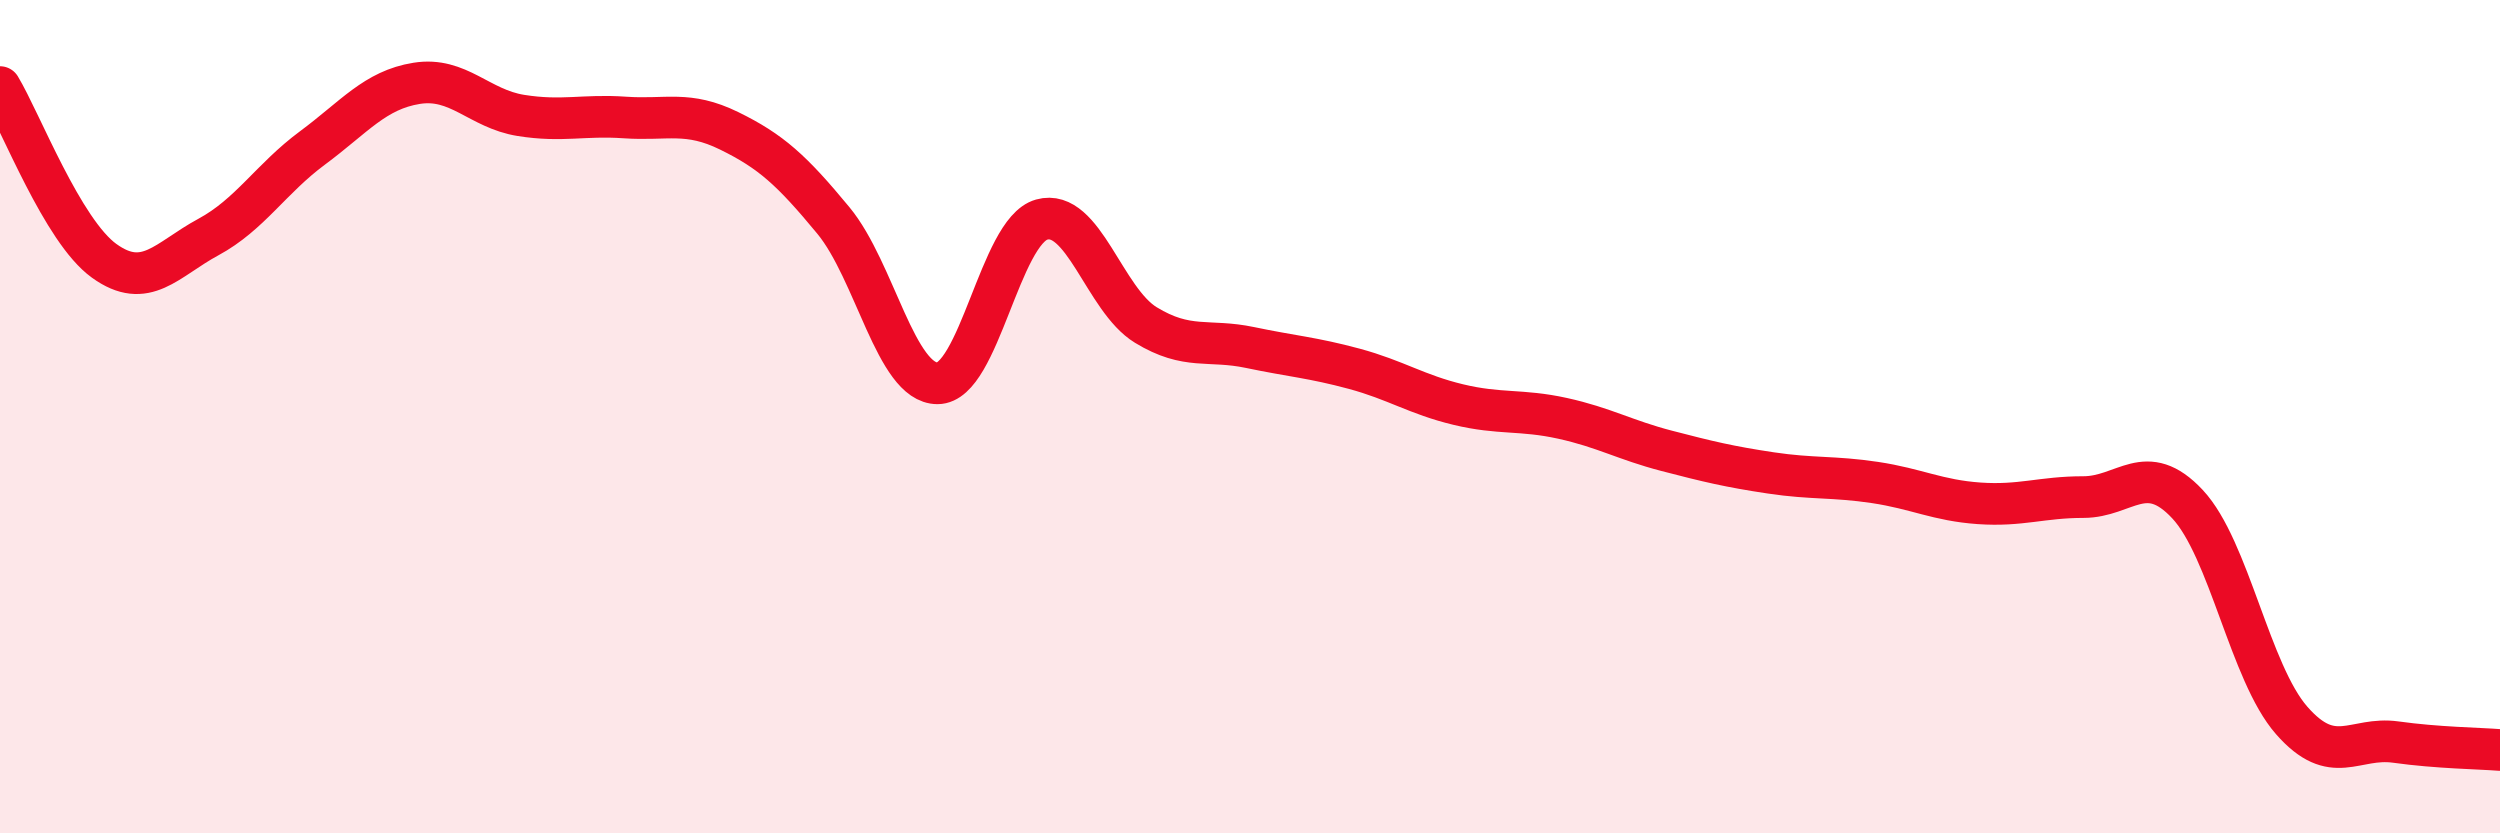
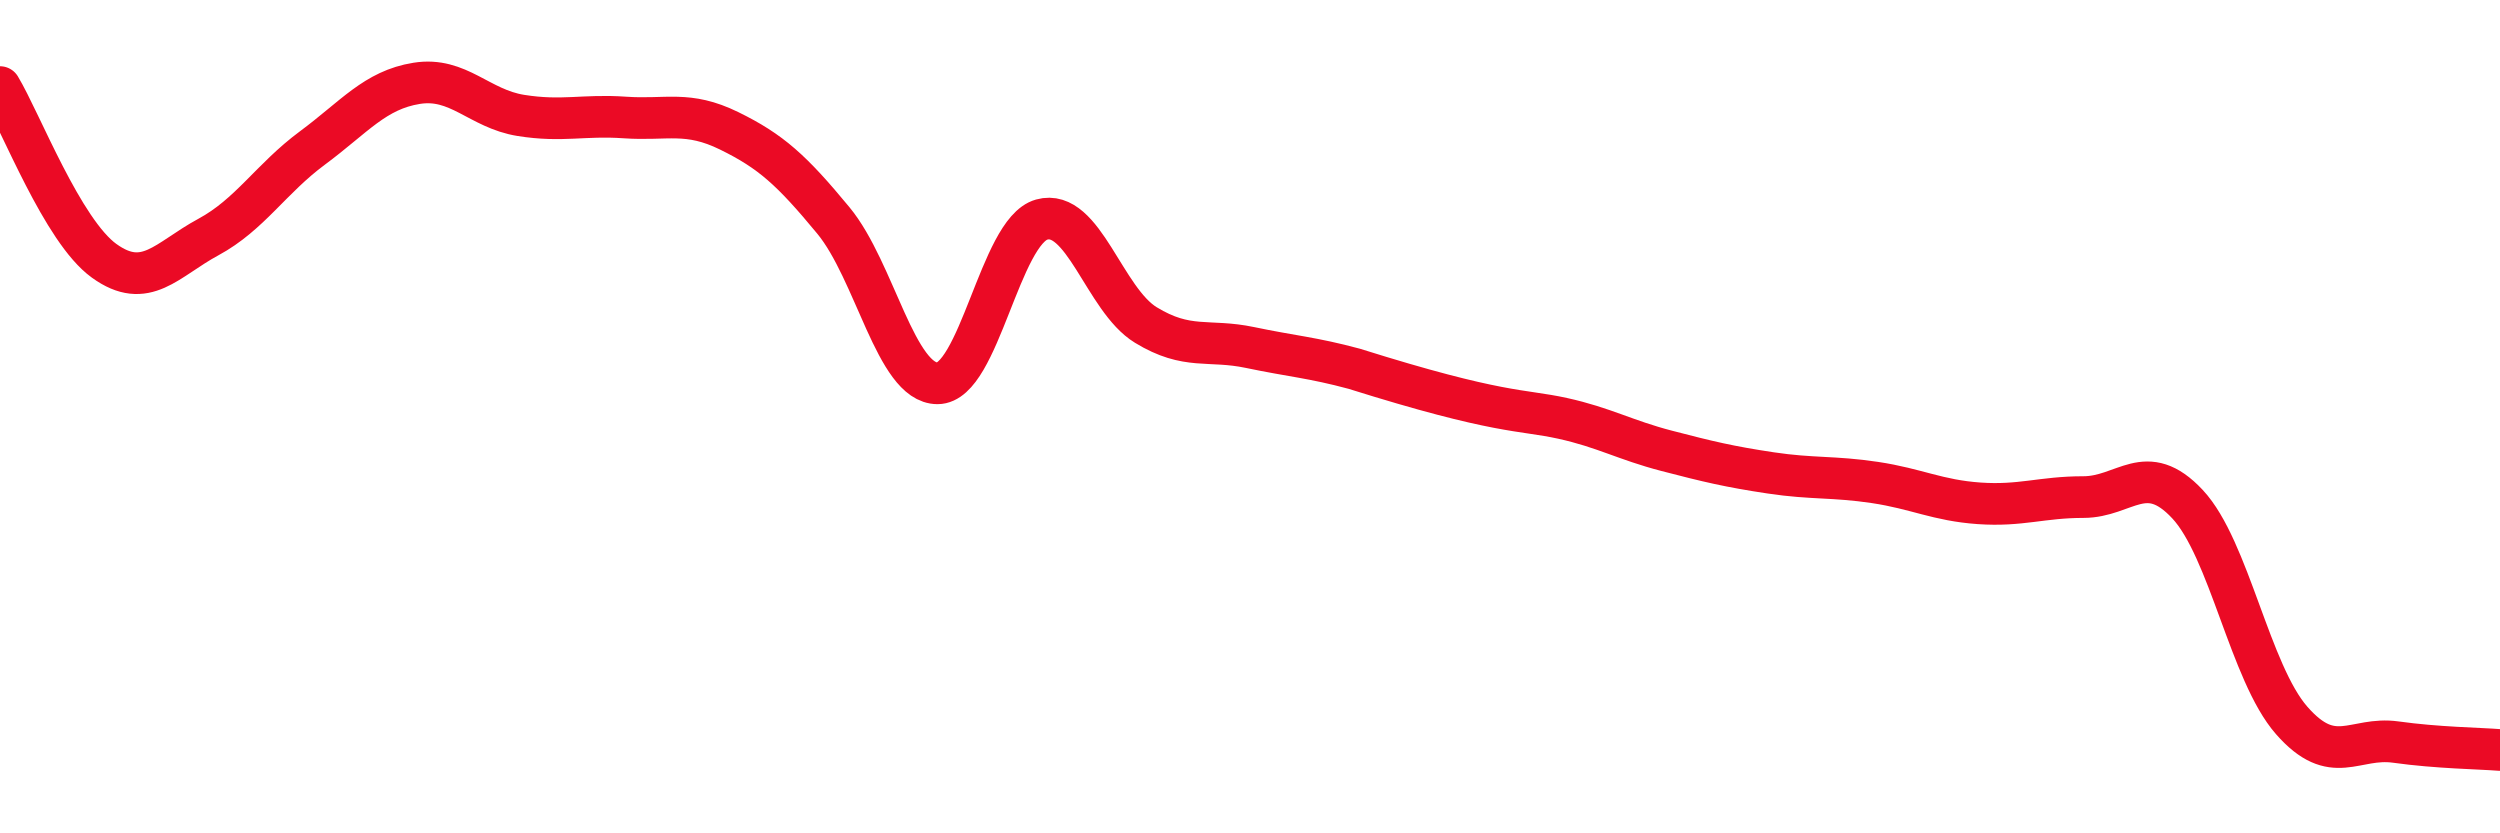
<svg xmlns="http://www.w3.org/2000/svg" width="60" height="20" viewBox="0 0 60 20">
-   <path d="M 0,2.09 C 0.5,2.92 1.5,5.54 2.5,6.26 C 3.5,6.98 4,6.23 5,5.69 C 6,5.15 6.5,4.29 7.5,3.55 C 8.5,2.81 9,2.16 10,2 C 11,1.84 11.5,2.61 12.5,2.77 C 13.5,2.93 14,2.75 15,2.82 C 16,2.89 16.5,2.65 17.5,3.14 C 18.5,3.63 19,4.08 20,5.29 C 21,6.5 21.5,9.2 22.5,9.2 C 23.5,9.2 24,5.55 25,5.27 C 26,4.99 26.5,7.19 27.5,7.8 C 28.5,8.41 29,8.13 30,8.34 C 31,8.55 31.5,8.58 32.5,8.85 C 33.5,9.12 34,9.47 35,9.71 C 36,9.95 36.5,9.82 37.5,10.04 C 38.5,10.26 39,10.56 40,10.82 C 41,11.08 41.5,11.2 42.5,11.35 C 43.5,11.5 44,11.43 45,11.58 C 46,11.73 46.5,12.01 47.5,12.08 C 48.5,12.15 49,11.93 50,11.93 C 51,11.93 51.5,11.03 52.5,12.1 C 53.5,13.17 54,16.15 55,17.29 C 56,18.43 56.5,17.67 57.5,17.81 C 58.5,17.95 59.5,17.96 60,18L60 20L0 20Z" fill="#EB0A25" opacity="0.1" stroke-linecap="round" stroke-linejoin="round" />
-   <path d="M 0,2.09 C 0.5,2.92 1.5,5.54 2.5,6.26 C 3.5,6.98 4,6.23 5,5.69 C 6,5.15 6.5,4.29 7.5,3.55 C 8.5,2.81 9,2.16 10,2 C 11,1.84 11.5,2.61 12.5,2.77 C 13.5,2.93 14,2.75 15,2.82 C 16,2.89 16.5,2.65 17.5,3.14 C 18.5,3.63 19,4.08 20,5.29 C 21,6.5 21.5,9.2 22.5,9.2 C 23.5,9.2 24,5.55 25,5.27 C 26,4.99 26.5,7.19 27.5,7.8 C 28.5,8.41 29,8.13 30,8.34 C 31,8.55 31.5,8.58 32.5,8.85 C 33.5,9.12 34,9.47 35,9.71 C 36,9.95 36.5,9.82 37.5,10.04 C 38.5,10.26 39,10.56 40,10.82 C 41,11.08 41.5,11.2 42.5,11.35 C 43.5,11.5 44,11.43 45,11.58 C 46,11.73 46.5,12.01 47.5,12.08 C 48.5,12.15 49,11.93 50,11.93 C 51,11.93 51.5,11.03 52.5,12.1 C 53.5,13.17 54,16.15 55,17.29 C 56,18.43 56.5,17.67 57.5,17.81 C 58.5,17.95 59.5,17.96 60,18" stroke="#EB0A25" stroke-width="1" fill="none" stroke-linecap="round" stroke-linejoin="round" />
+   <path d="M 0,2.09 C 0.5,2.92 1.5,5.54 2.5,6.26 C 3.5,6.98 4,6.23 5,5.69 C 6,5.15 6.5,4.29 7.5,3.55 C 8.5,2.81 9,2.16 10,2 C 11,1.84 11.5,2.61 12.5,2.77 C 13.5,2.93 14,2.75 15,2.82 C 16,2.89 16.5,2.65 17.5,3.14 C 18.5,3.63 19,4.08 20,5.29 C 21,6.5 21.5,9.2 22.5,9.2 C 23.5,9.2 24,5.55 25,5.27 C 26,4.99 26.5,7.19 27.5,7.8 C 28.5,8.41 29,8.13 30,8.34 C 31,8.55 31.5,8.58 32.5,8.85 C 36,9.95 36.5,9.82 37.5,10.04 C 38.5,10.26 39,10.56 40,10.82 C 41,11.08 41.5,11.2 42.5,11.35 C 43.5,11.5 44,11.43 45,11.58 C 46,11.73 46.5,12.01 47.5,12.08 C 48.5,12.15 49,11.93 50,11.93 C 51,11.93 51.5,11.03 52.5,12.1 C 53.5,13.17 54,16.15 55,17.29 C 56,18.43 56.5,17.67 57.5,17.81 C 58.5,17.95 59.5,17.96 60,18" stroke="#EB0A25" stroke-width="1" fill="none" stroke-linecap="round" stroke-linejoin="round" />
</svg>